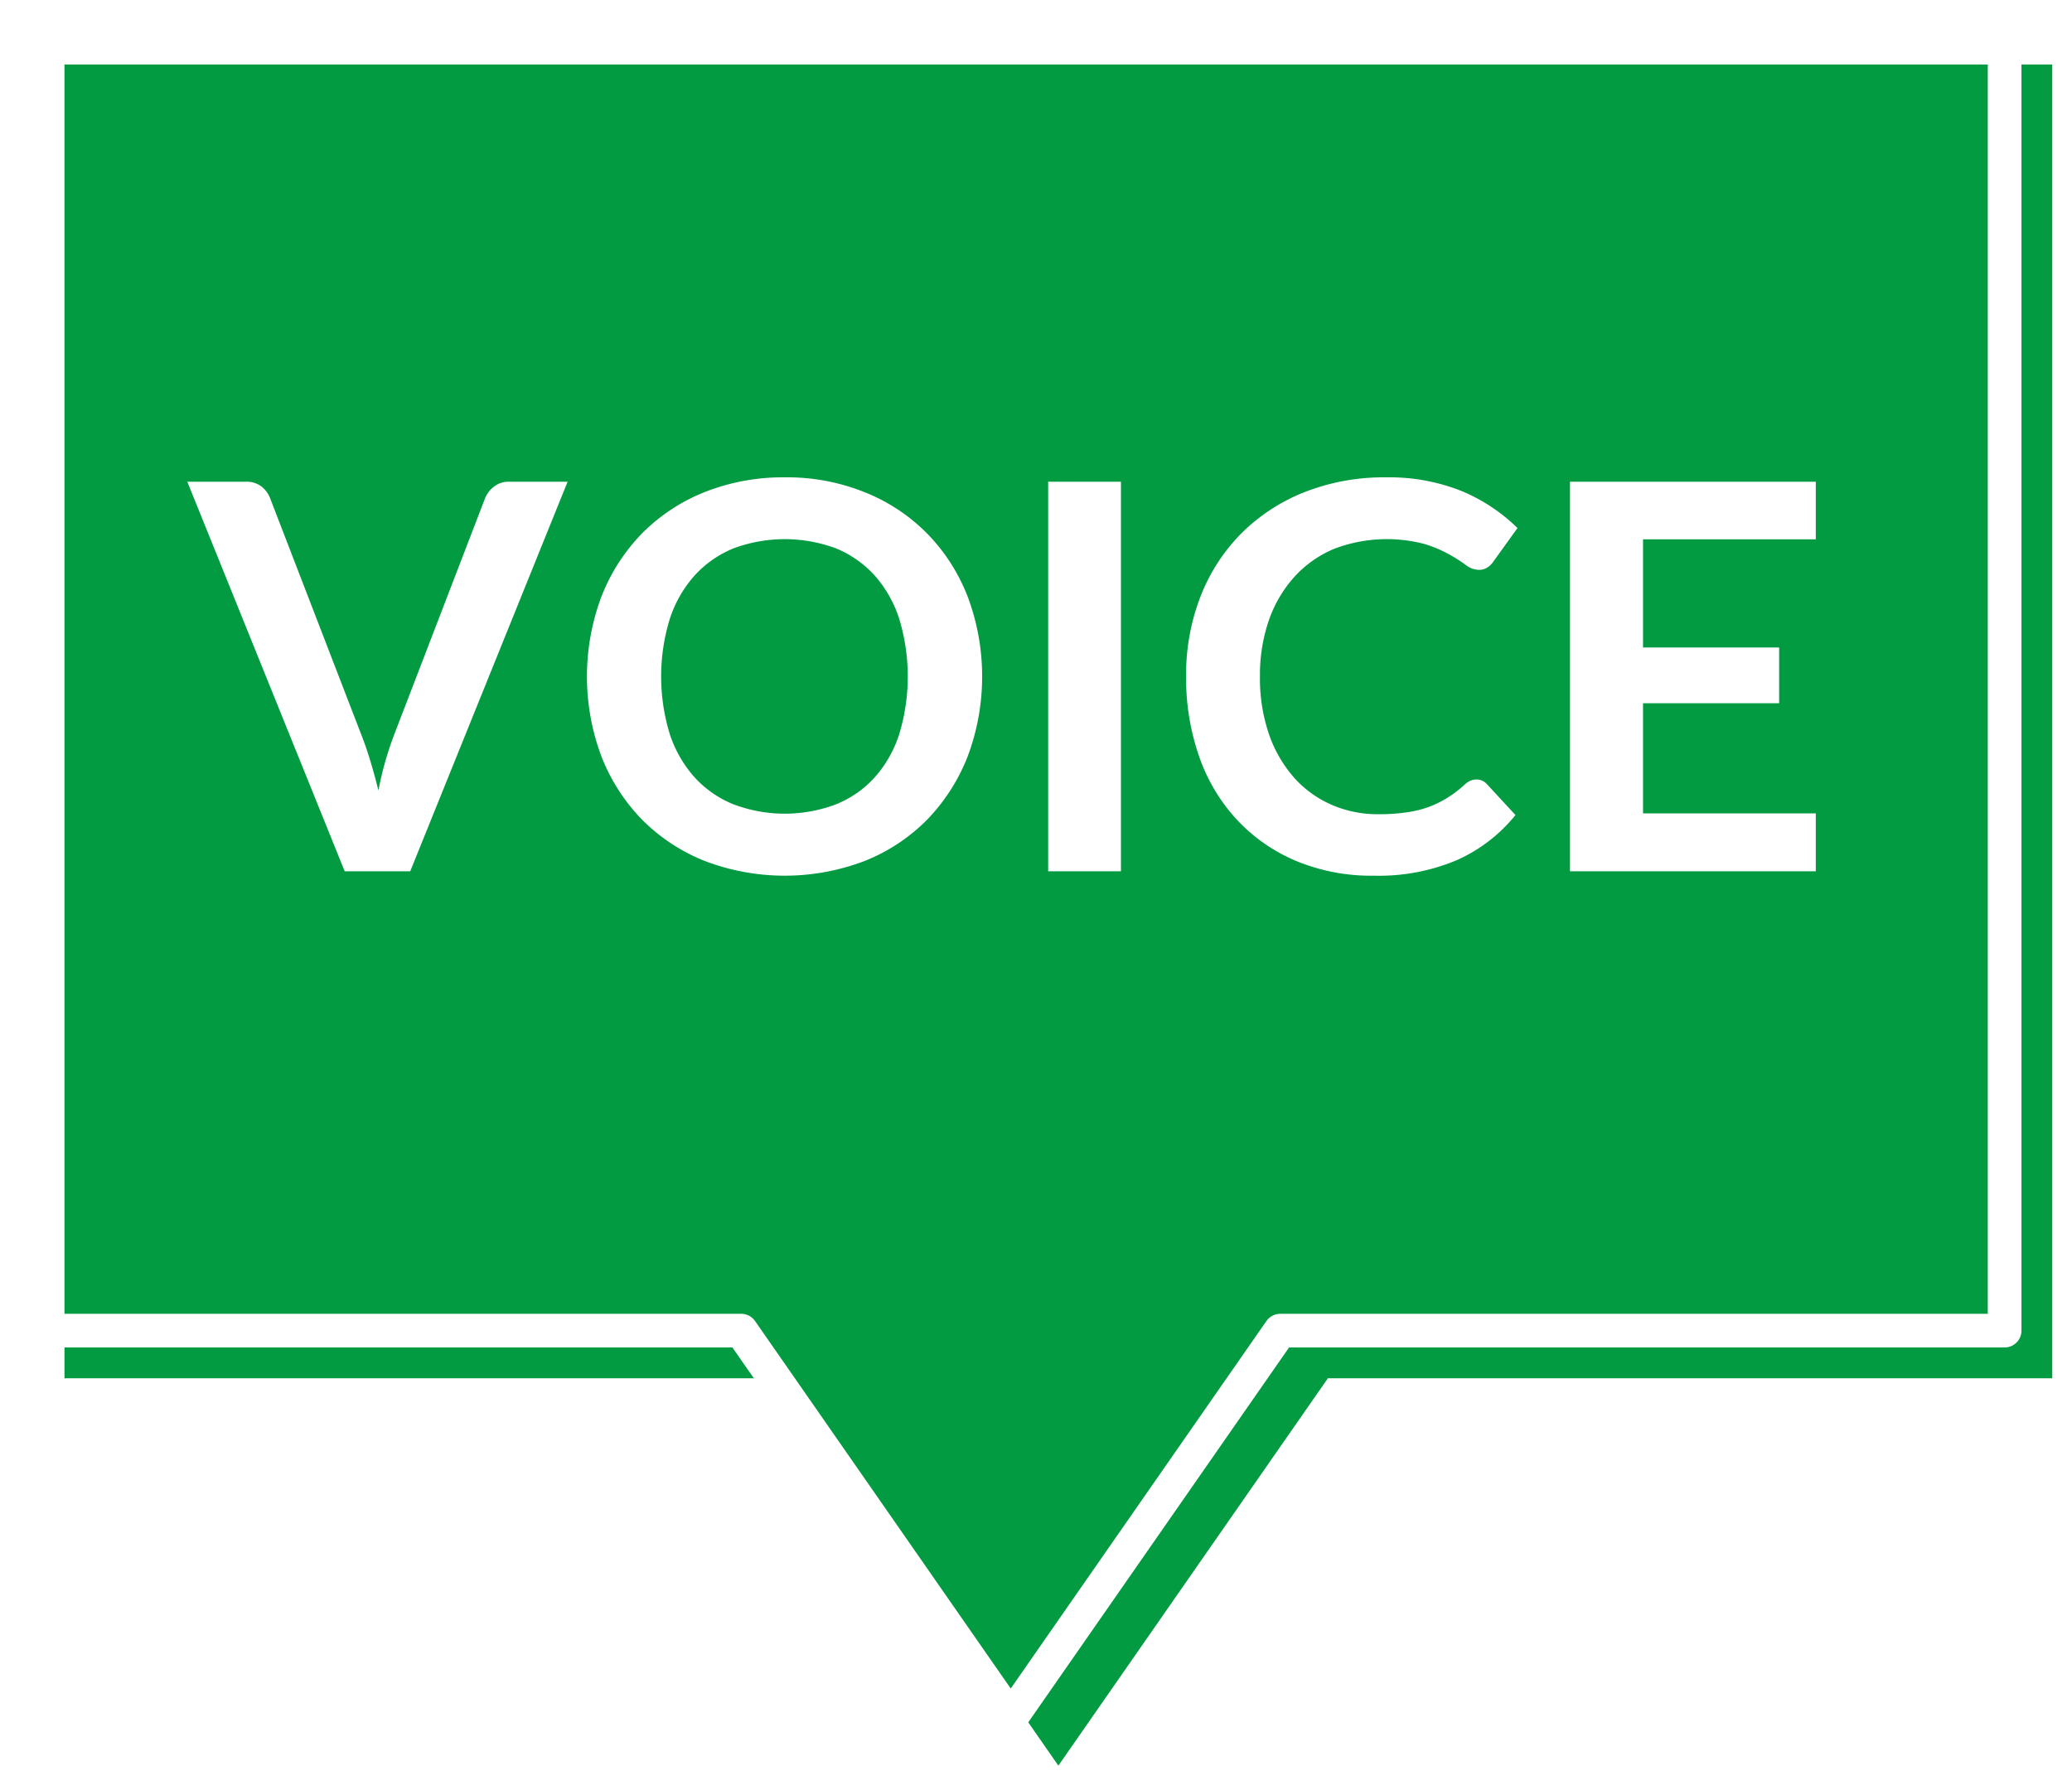
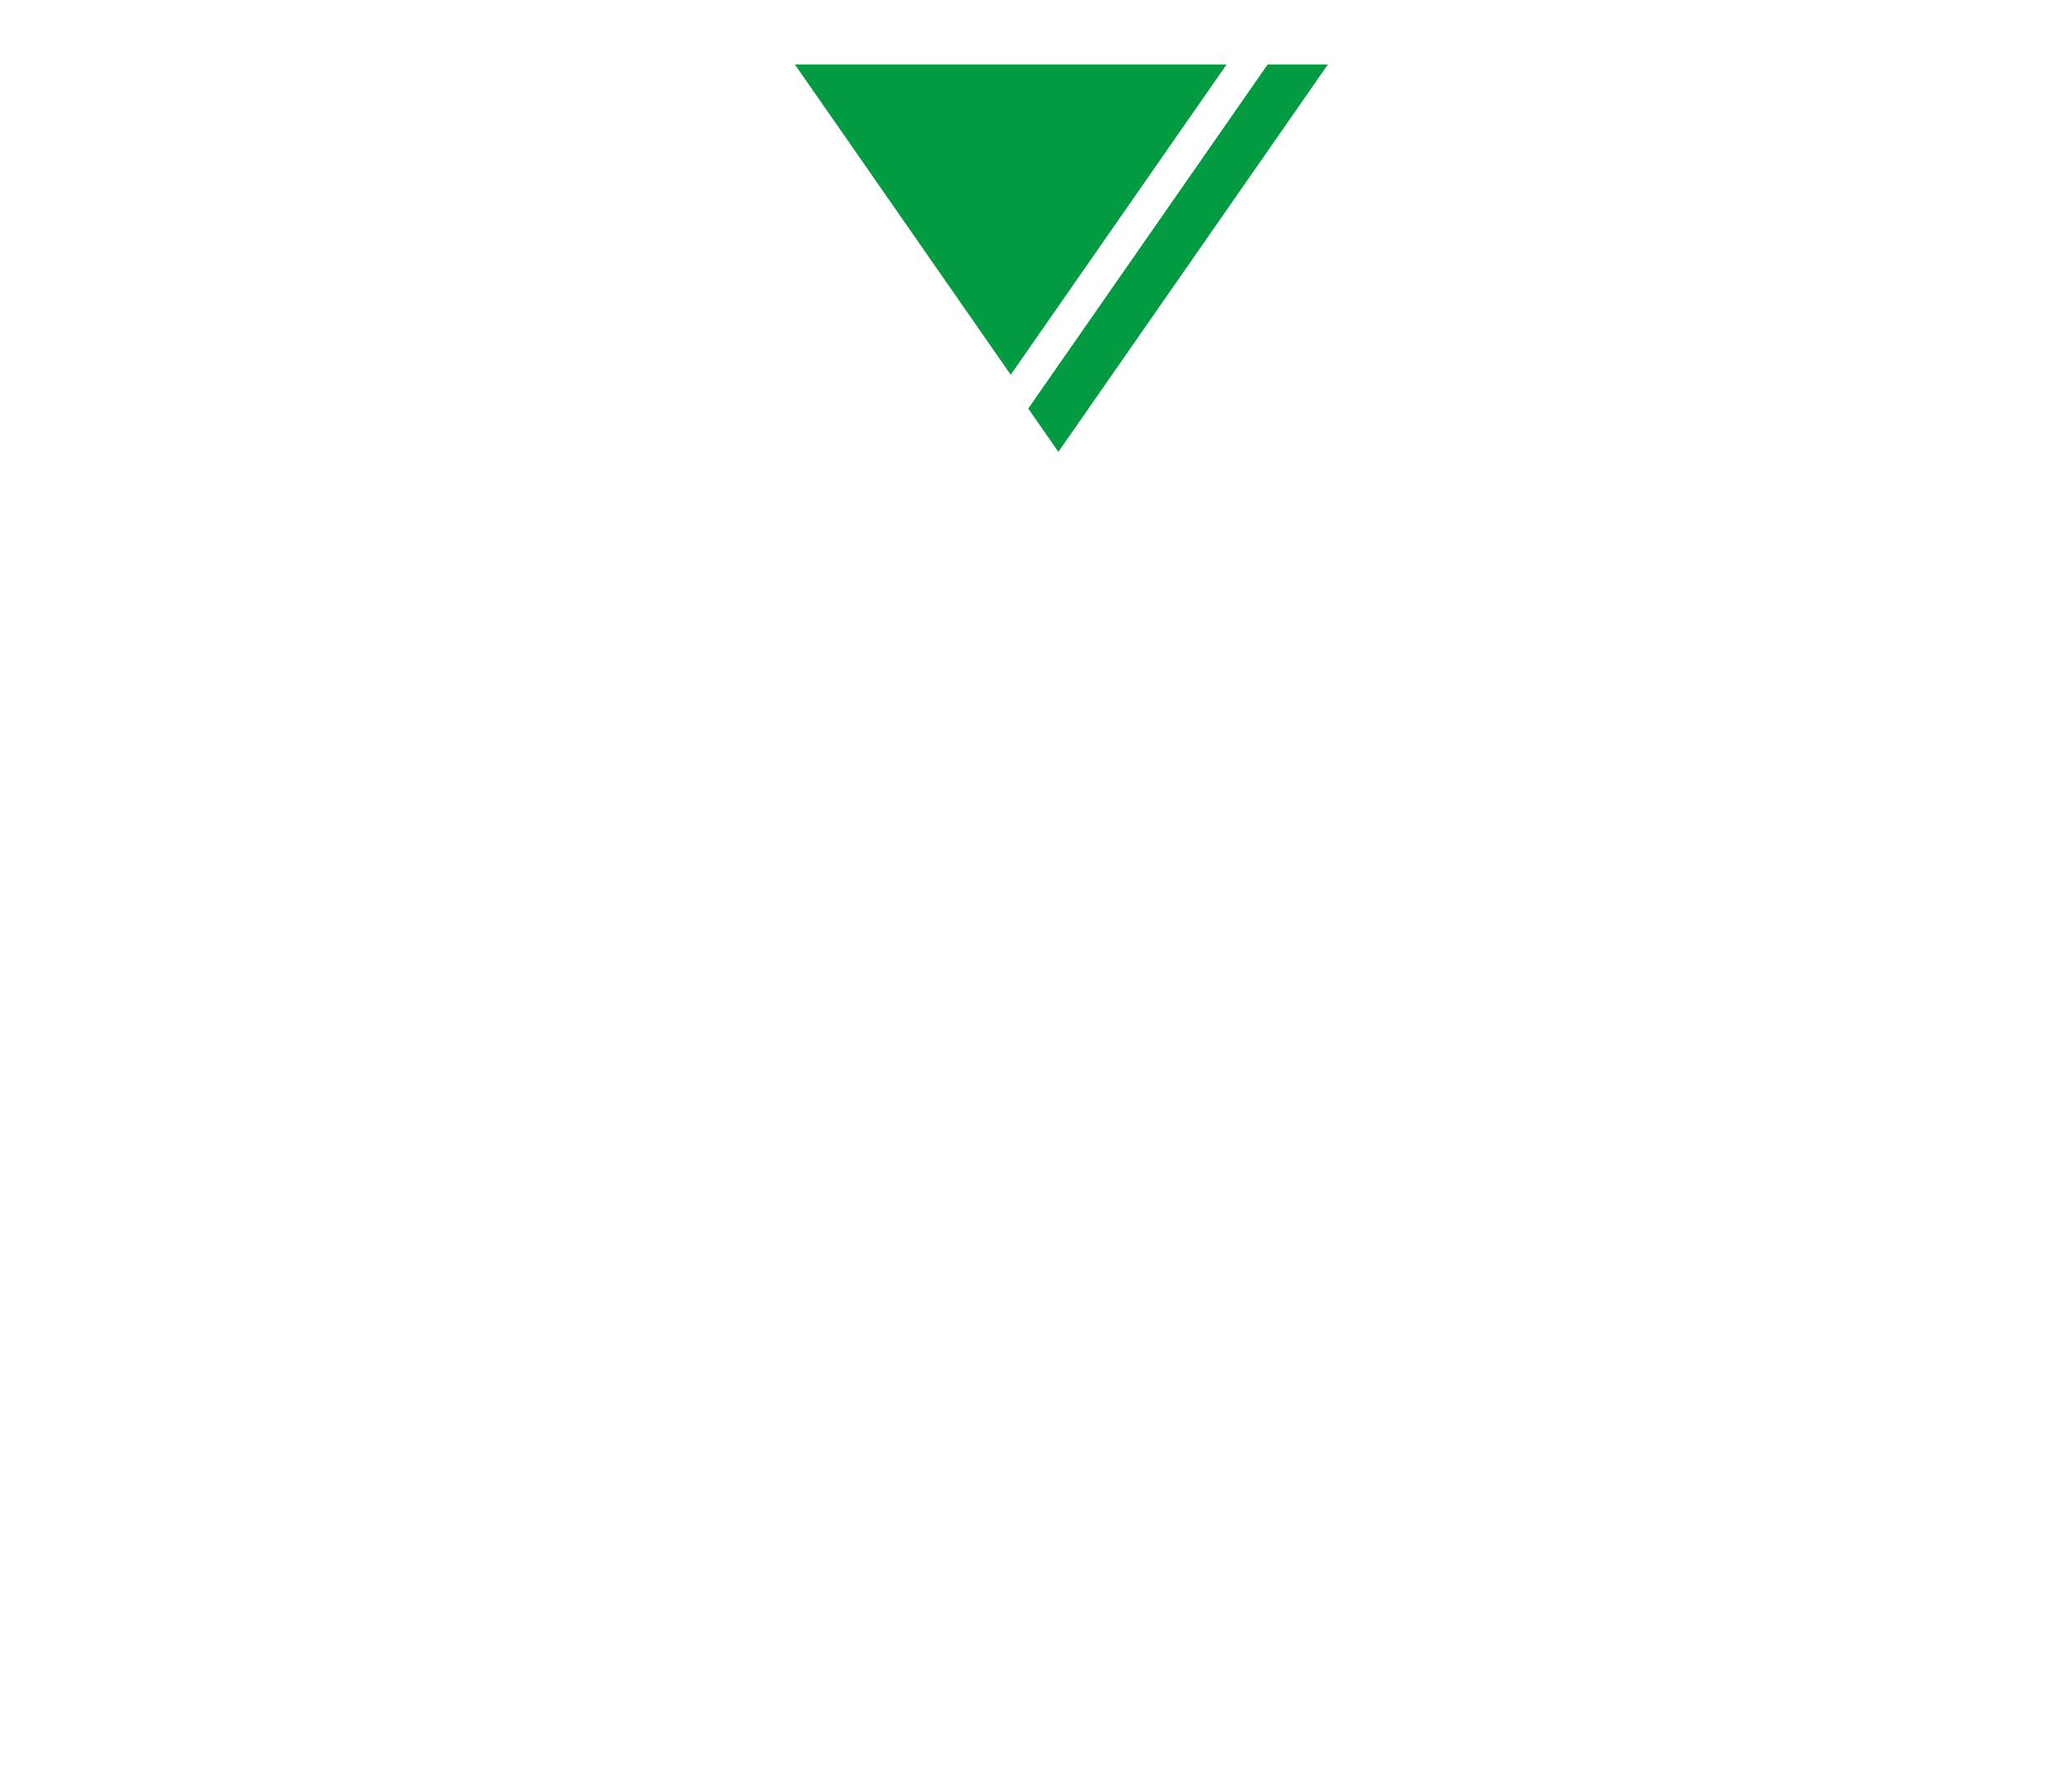
<svg xmlns="http://www.w3.org/2000/svg" xmlns:xlink="http://www.w3.org/1999/xlink" width="123" height="106">
  <defs>
    <filter id="a" width="121" height="104" x="704" y="4890" filterUnits="userSpaceOnUse">
      <feOffset dx="2.828" dy="2.828" in="SourceAlpha" result="offset" />
      <feGaussianBlur result="blur" />
      <feFlood flood-color="#029b41" result="flood" />
      <feComposite in2="blur" operator="in" result="composite" />
      <feBlend in="SourceGraphic" result="blend" />
    </filter>
  </defs>
  <g style="fill:#029b41;filter:url(#a)" transform="translate(-703 -4889)">
-     <path id="b" d="M704 4890h118v78h-43l-16 23-16-23h-43z" style="stroke-linejoin:round;stroke-width:2px;fill-rule:evenodd;stroke:inherit;filter:none;fill:inherit" />
+     <path id="b" d="M704 4890h118h-43l-16 23-16-23h-43z" style="stroke-linejoin:round;stroke-width:2px;fill-rule:evenodd;stroke:inherit;filter:none;fill:inherit" />
  </g>
  <use xlink:href="#b" style="stroke:#fff;filter:none;fill:none" transform="translate(-703 -4889)" />
-   <path d="M723.463 4940.73h3.888l9.344-23.13h-3.472a1.4 1.4 0 0 0-.912.3 1.7 1.7 0 0 0-.512.67l-5.424 14.11a20 20 0 0 0-.912 3.25c-.15-.61-.307-1.18-.472-1.73s-.339-1.06-.52-1.52l-5.44-14.11a1.64 1.64 0 0 0-.528-.7 1.46 1.46 0 0 0-.912-.27h-3.472Zm36.992-16.28a11.1 11.1 0 0 0-2.384-3.74 10.85 10.85 0 0 0-3.7-2.47 12.3 12.3 0 0 0-4.784-.9 12.6 12.6 0 0 0-4.792.89 10.9 10.9 0 0 0-3.712 2.47 11.2 11.2 0 0 0-2.392 3.75 13.53 13.53 0 0 0 0 9.43 11.2 11.2 0 0 0 2.392 3.75 10.9 10.9 0 0 0 3.712 2.47 13.32 13.32 0 0 0 9.576 0 10.85 10.85 0 0 0 3.7-2.47 11.3 11.3 0 0 0 2.384-3.75 13.53 13.53 0 0 0 0-9.43m-4.072 8.13a7.1 7.1 0 0 1-1.448 2.56 6.2 6.2 0 0 1-2.3 1.61 8.6 8.6 0 0 1-6.1 0 6.3 6.3 0 0 1-2.312-1.61 7.2 7.2 0 0 1-1.464-2.56 11.65 11.65 0 0 1 0-6.83 7.2 7.2 0 0 1 1.464-2.57 6.4 6.4 0 0 1 2.312-1.62 8.74 8.74 0 0 1 6.1 0 6.4 6.4 0 0 1 2.3 1.62 7.2 7.2 0 0 1 1.448 2.57 11.8 11.8 0 0 1 0 6.83m13.16-14.98h-4.32v23.13h4.32zm20.72 17.76a1.4 1.4 0 0 0-.336.24 6.5 6.5 0 0 1-1.064.8 6 6 0 0 1-1.136.54 6.4 6.4 0 0 1-1.312.3 11 11 0 0 1-1.592.1 6.8 6.8 0 0 1-2.752-.55 6.4 6.4 0 0 1-2.224-1.59 7.7 7.7 0 0 1-1.5-2.56 10.2 10.2 0 0 1-.552-3.48 9.9 9.9 0 0 1 .552-3.4 7.5 7.5 0 0 1 1.536-2.56 6.6 6.6 0 0 1 2.352-1.63 8.8 8.8 0 0 1 5.3-.28 7.5 7.5 0 0 1 1.5.63 9 9 0 0 1 .976.62 1.27 1.27 0 0 0 .752.29.9.9 0 0 0 .552-.15 1.2 1.2 0 0 0 .328-.33l1.44-2a10.5 10.5 0 0 0-3.3-2.19 11.6 11.6 0 0 0-4.5-.82 12.9 12.9 0 0 0-4.824.87 11.1 11.1 0 0 0-3.752 2.44 10.95 10.95 0 0 0-2.432 3.74 12.8 12.8 0 0 0-.864 4.77 14.1 14.1 0 0 0 .776 4.76 10.65 10.65 0 0 0 2.232 3.74 10.2 10.2 0 0 0 3.512 2.45 11.6 11.6 0 0 0 4.632.88 11.9 11.9 0 0 0 4.936-.93 9.36 9.36 0 0 0 3.464-2.67l-1.7-1.84a.81.81 0 0 0-.608-.27 1 1 0 0 0-.392.08m5.936-17.76v23.13h14.592v-3.44h-10.256v-6.54h8.08v-3.31h-8.08v-6.42h10.256v-3.42H796.2Z" style="fill-rule:evenodd;fill:#fff" transform="translate(-703 -4889)" />
</svg>